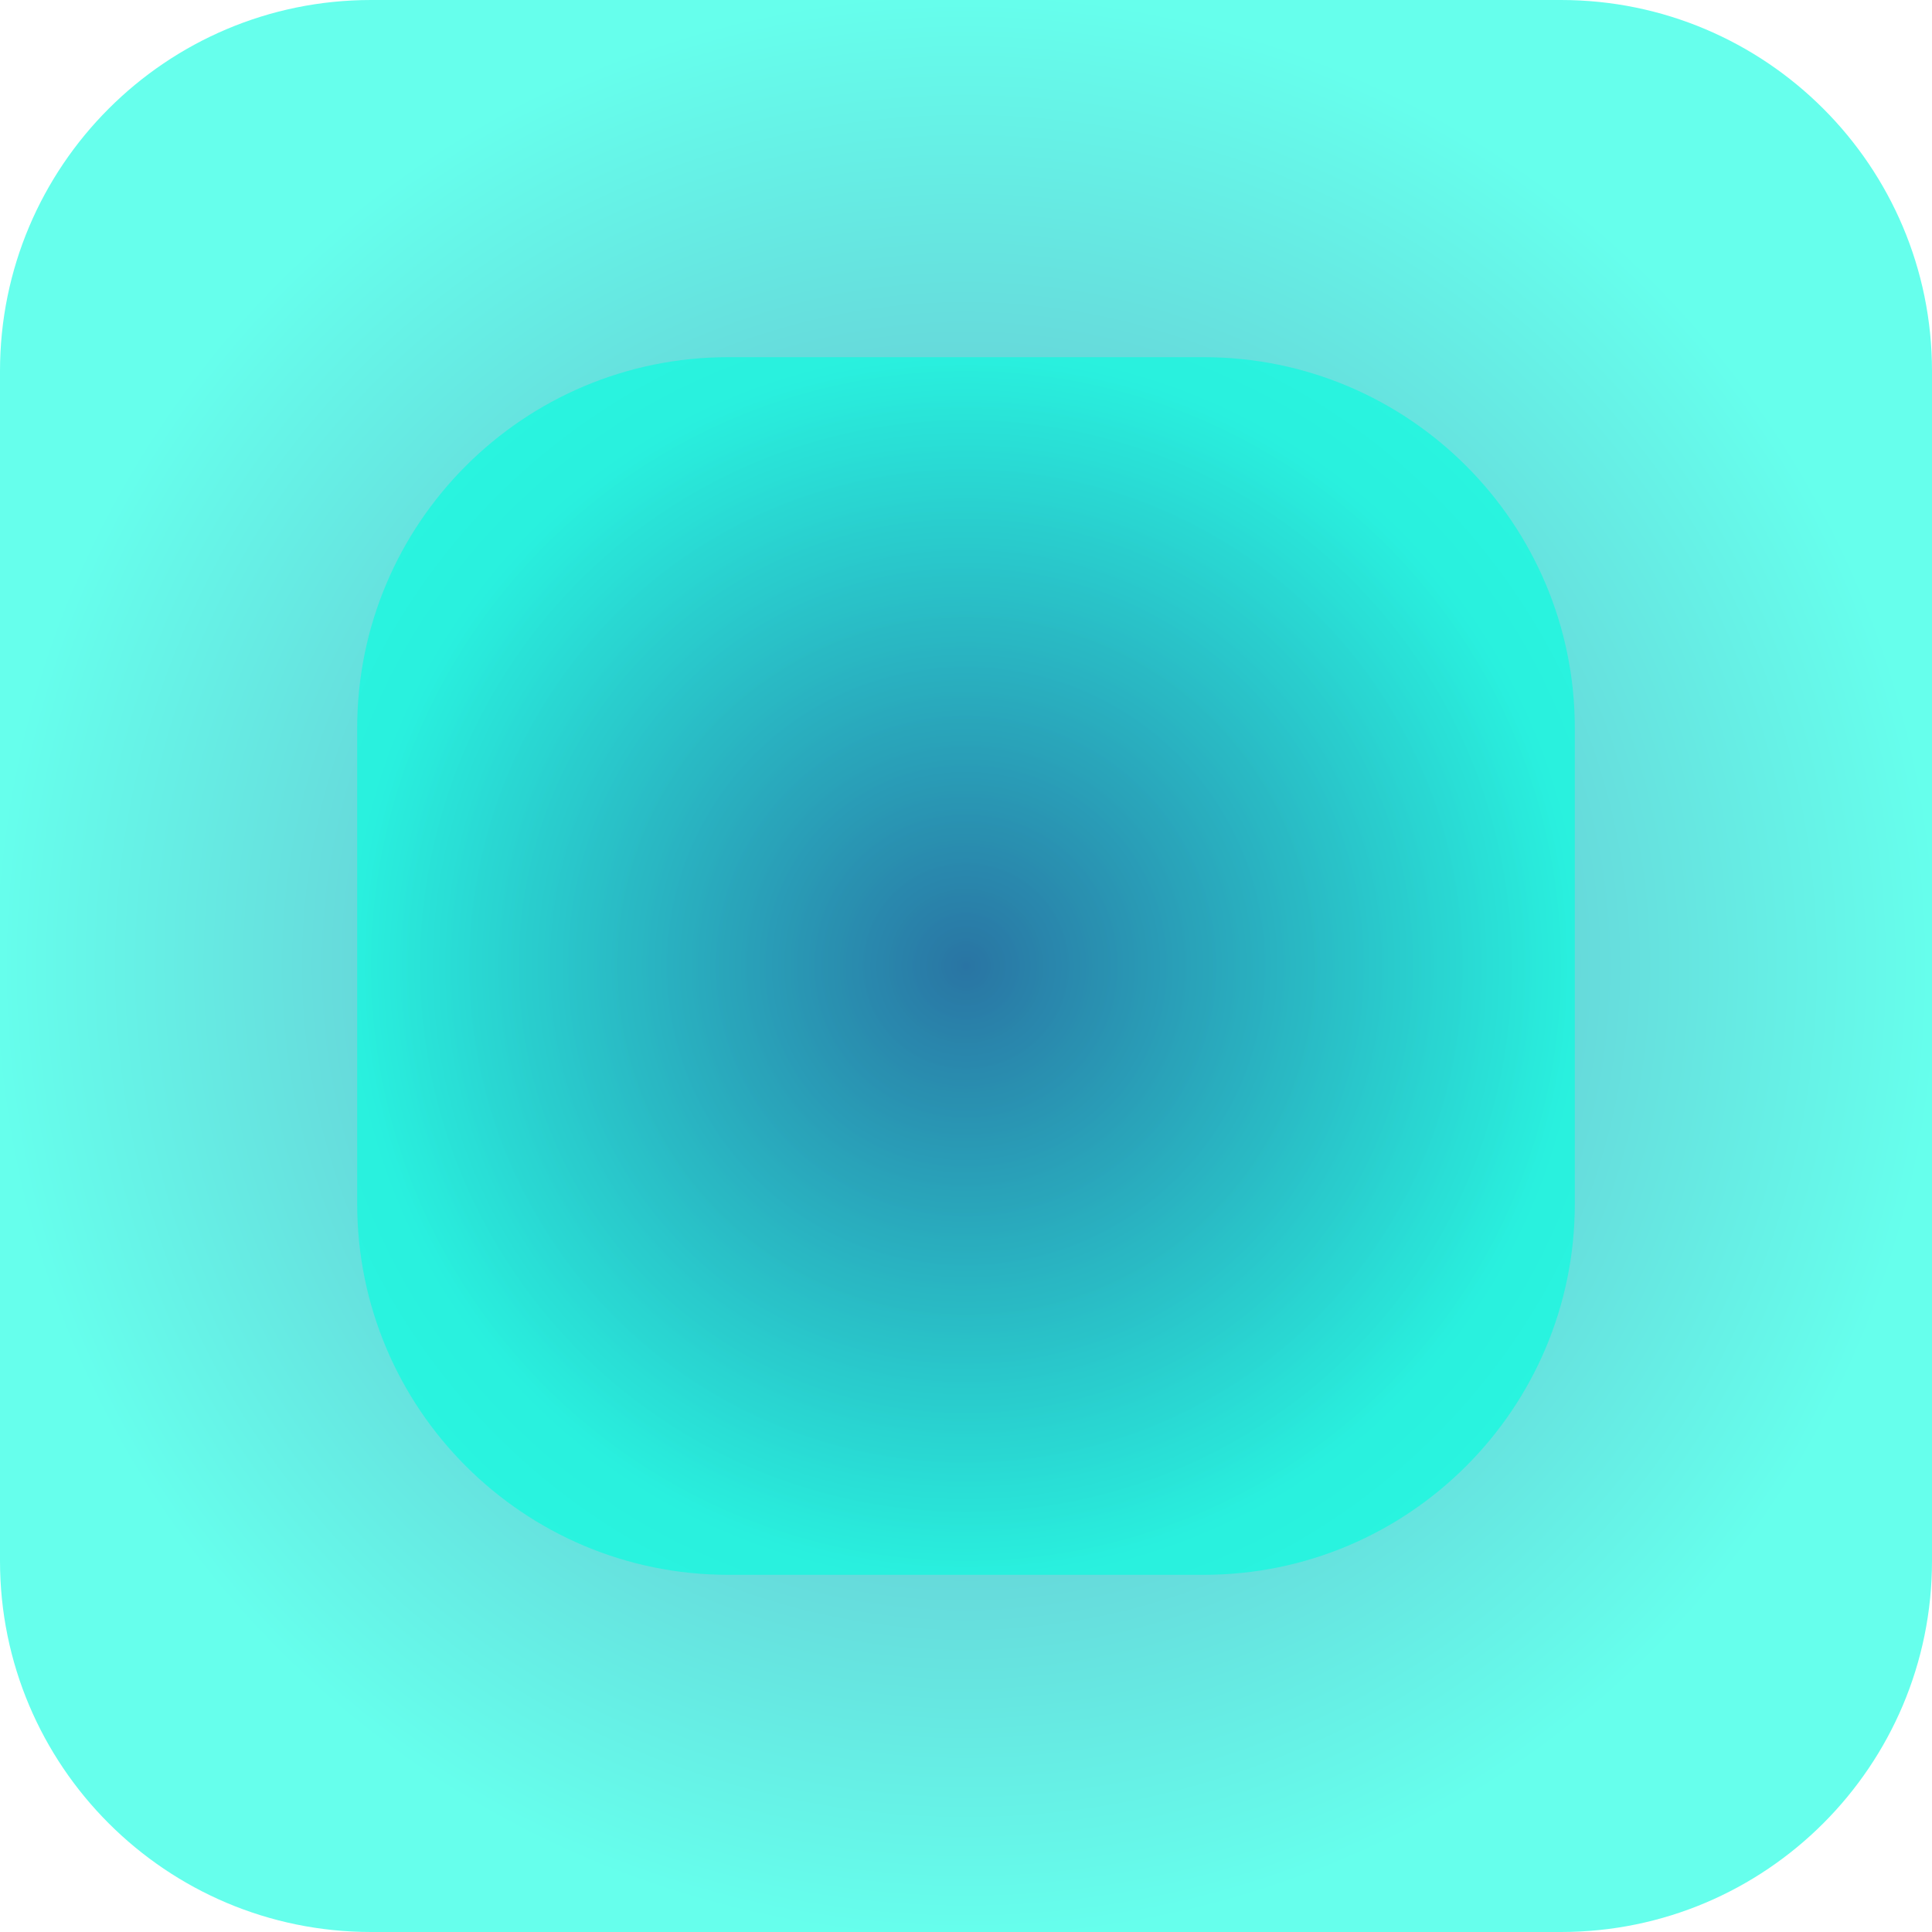
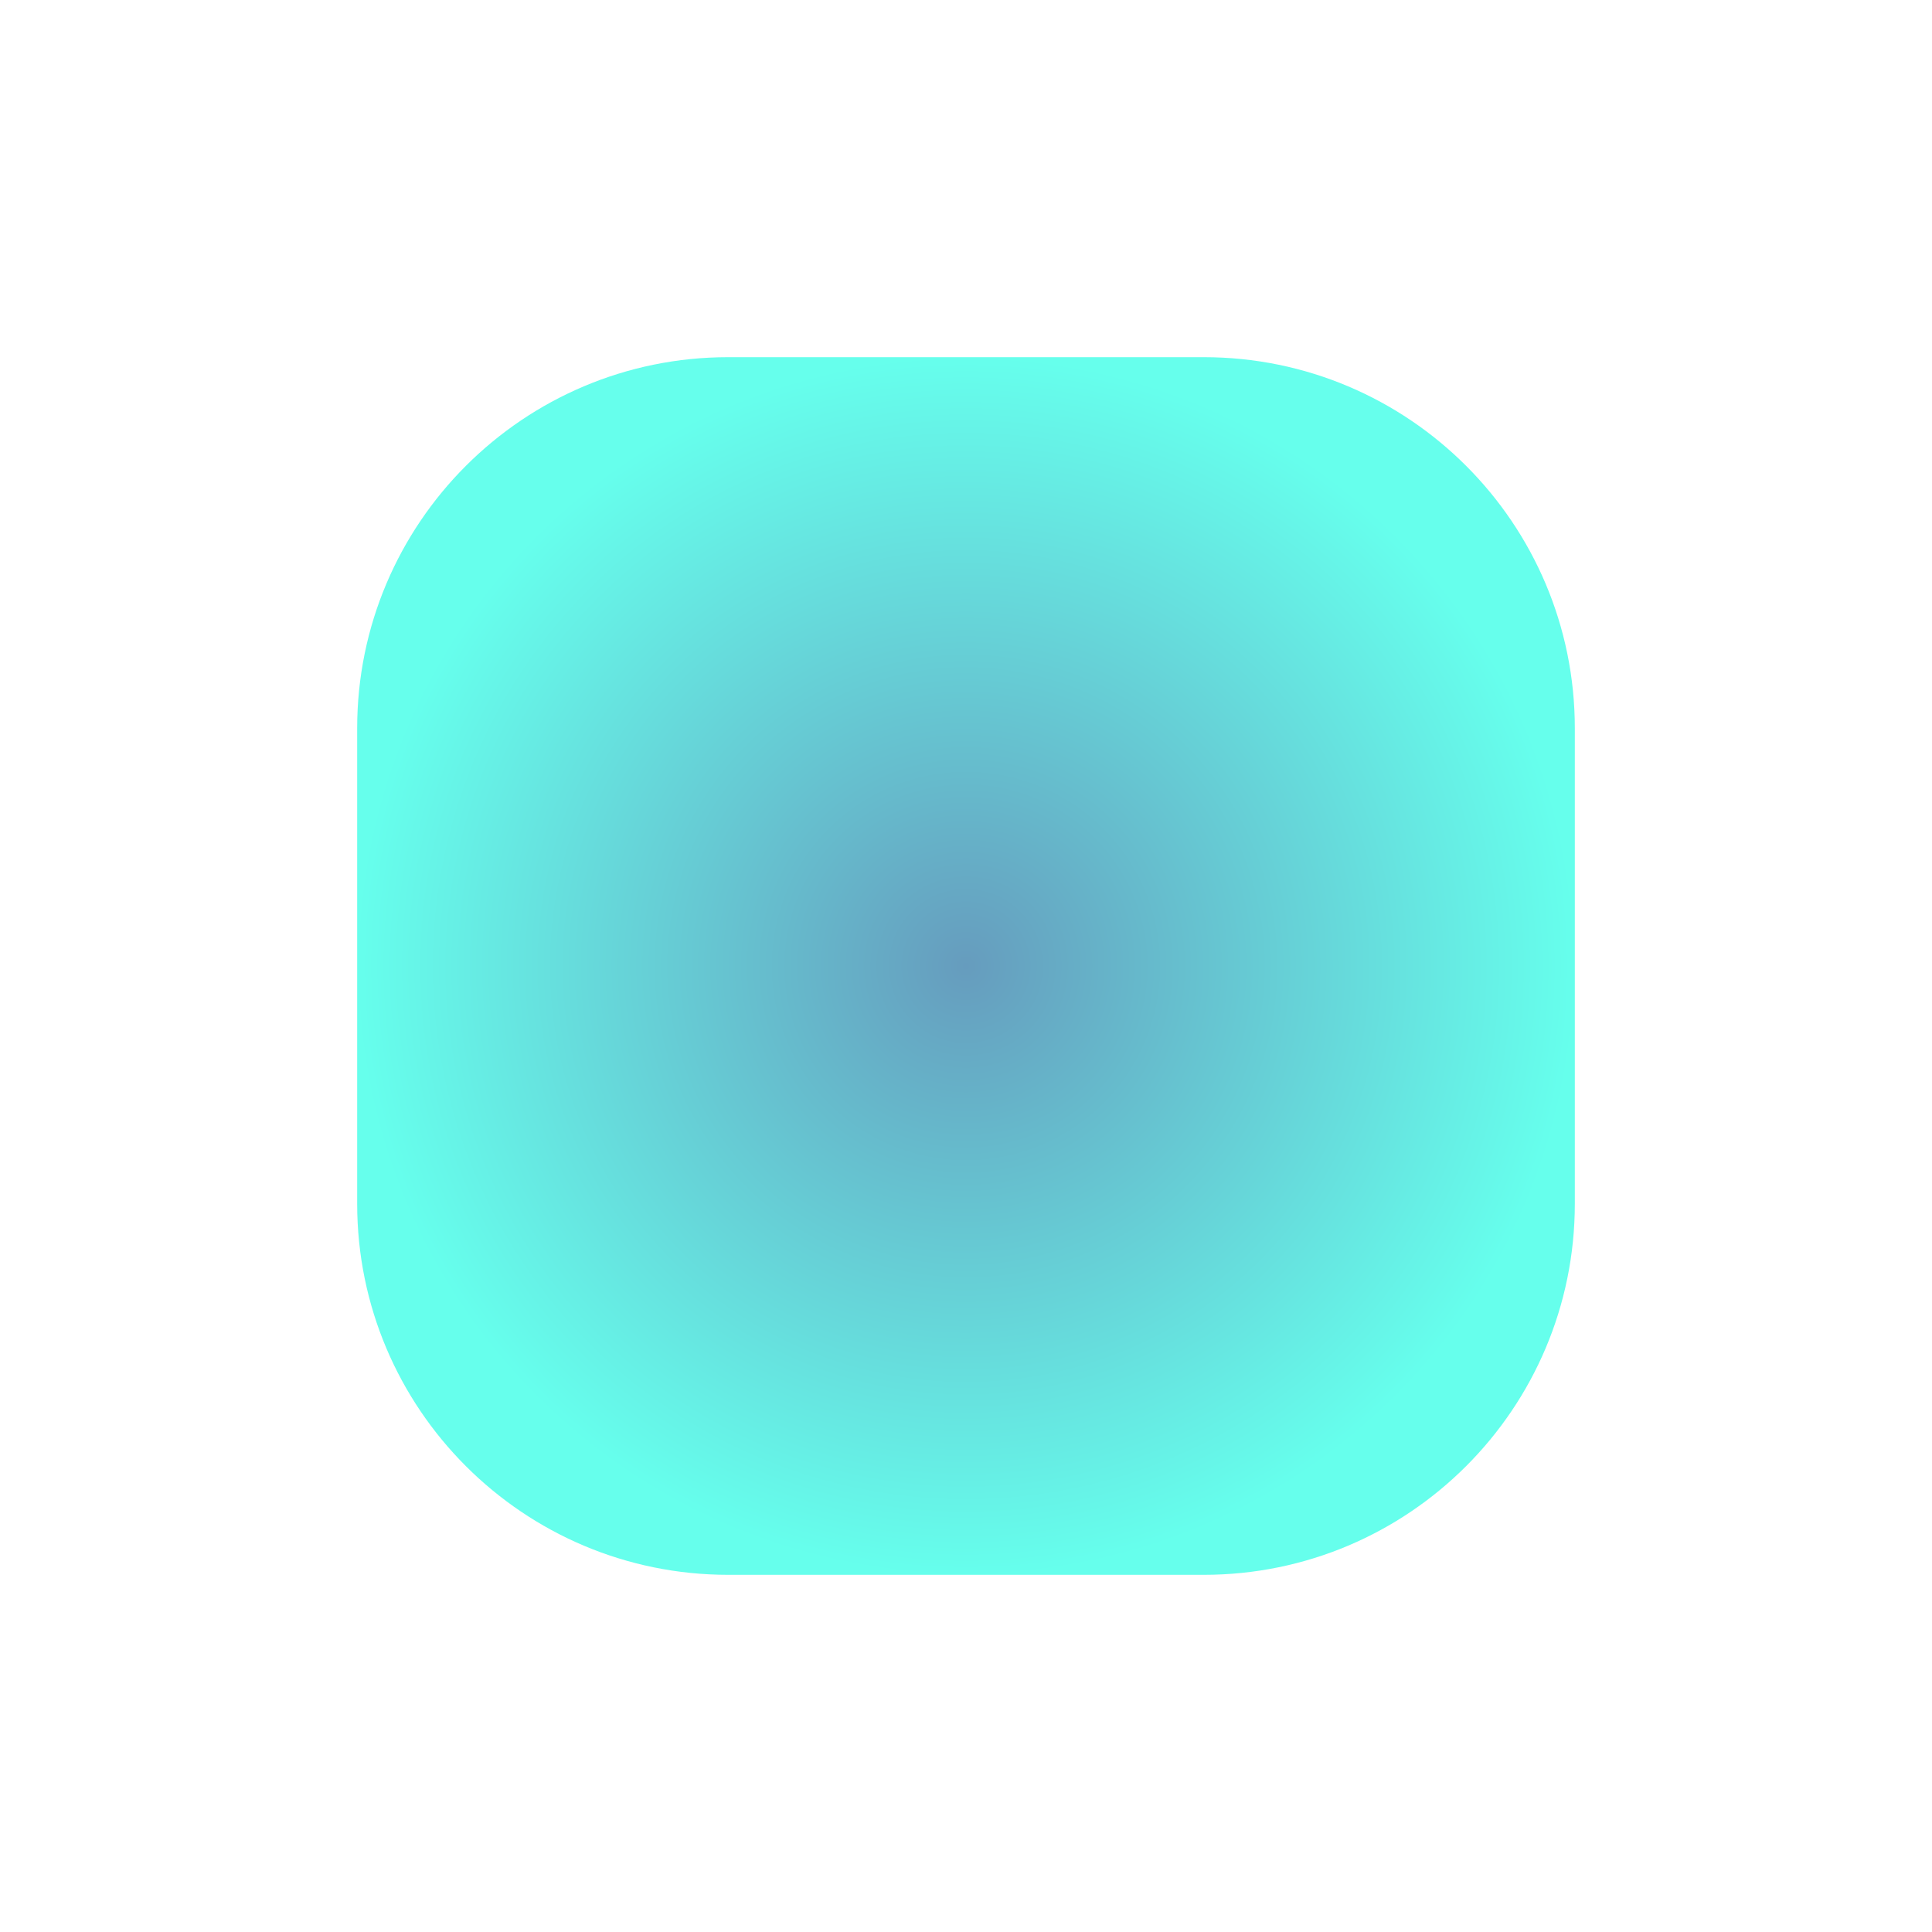
<svg xmlns="http://www.w3.org/2000/svg" width="833" height="833" viewBox="0 0 833 833" fill="none">
-   <path d="M673 -3.49691e-06C761.366 -1.56562e-06 833 71.634 833 160L833 673C833 761.366 761.366 833 673 833L160 833C71.634 833 -1.66402e-05 761.366 -1.47089e-05 673L-3.49691e-06 160C-1.56562e-06 71.634 71.634 -1.66402e-05 160 -1.47089e-05L673 -3.49691e-06Z" fill="url(#paint0_radial_443_313)" fill-opacity="0.6" />
  <path d="M519 154C607.366 154 679 225.634 679 314L679 519C679 607.366 607.366 679 519 679L314 679C225.634 679 154 607.366 154 519L154 314C154 225.634 225.634 154 314 154L519 154Z" fill="url(#paint1_radial_443_313)" fill-opacity="0.6" />
  <defs>
    <radialGradient id="paint0_radial_443_313" cx="0" cy="0" r="1" gradientUnits="userSpaceOnUse" gradientTransform="translate(416.5 416.5) rotate(-180) scale(416.5)">
      <stop stop-color="#005A92" />
      <stop offset="1" stop-color="#00FFE0" />
    </radialGradient>
    <radialGradient id="paint1_radial_443_313" cx="0" cy="0" r="1" gradientUnits="userSpaceOnUse" gradientTransform="translate(416.5 416.5) rotate(-180) scale(262.5)">
      <stop stop-color="#005A92" />
      <stop offset="1" stop-color="#00FFE0" />
    </radialGradient>
  </defs>
</svg>